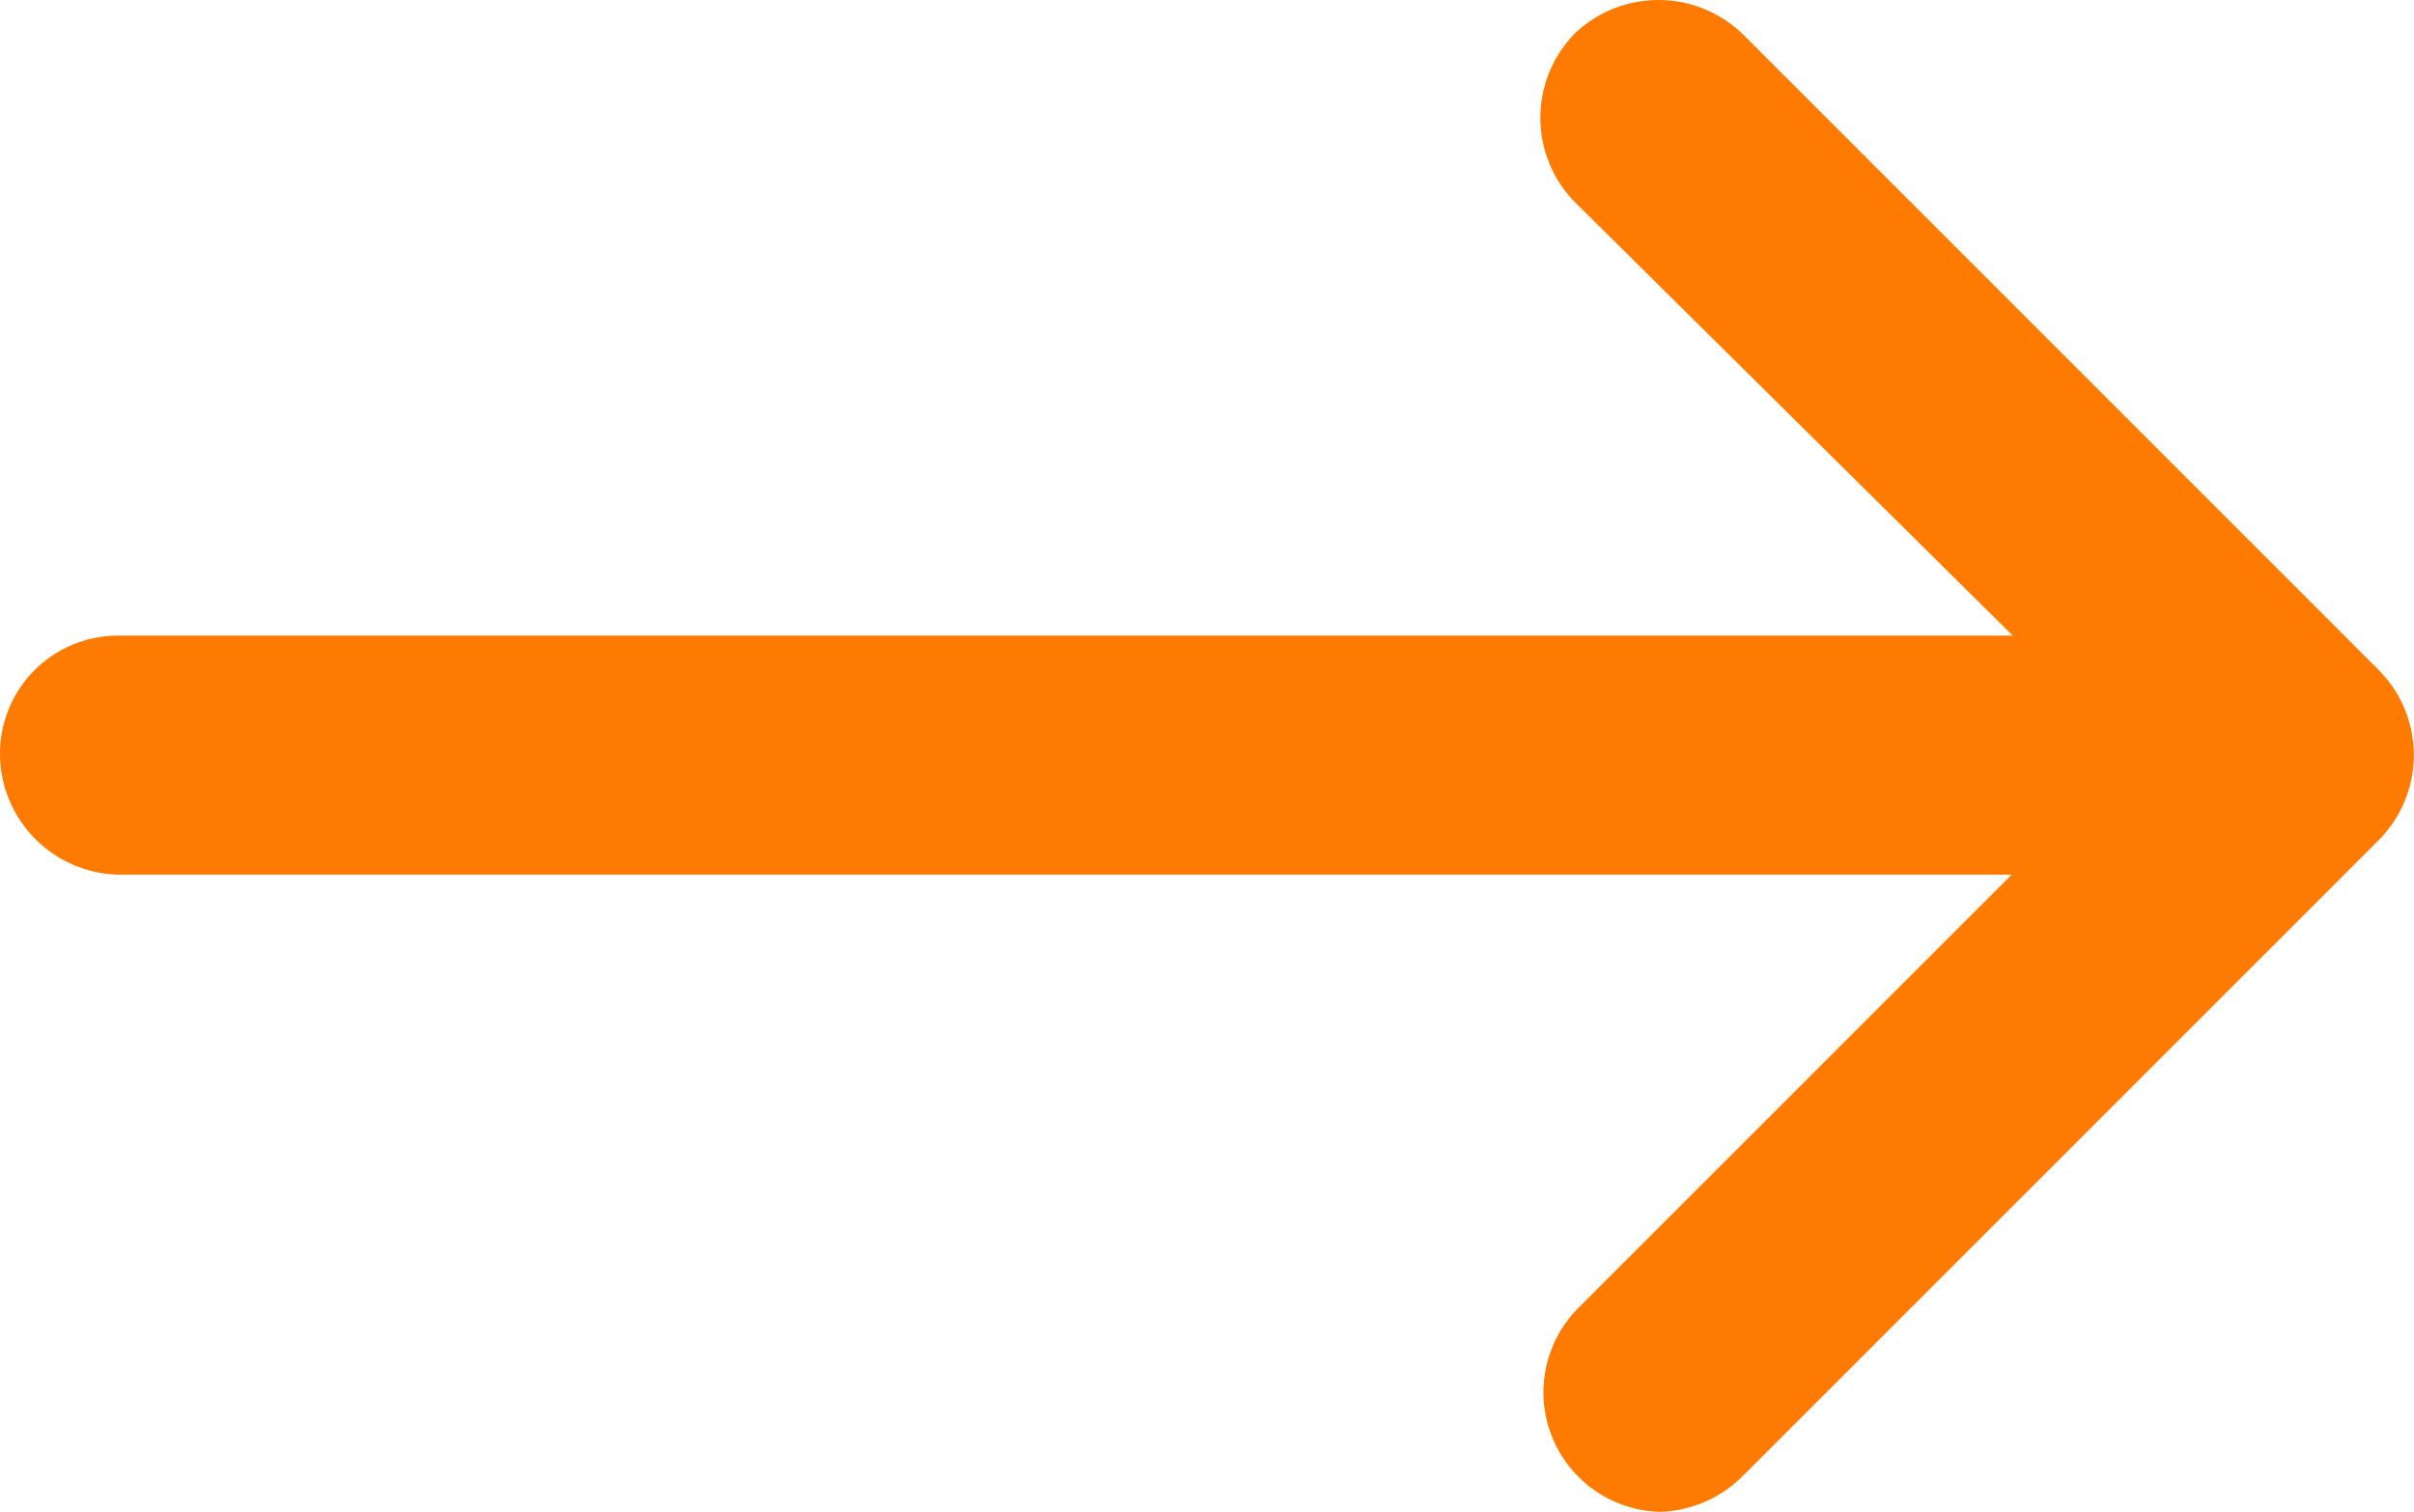
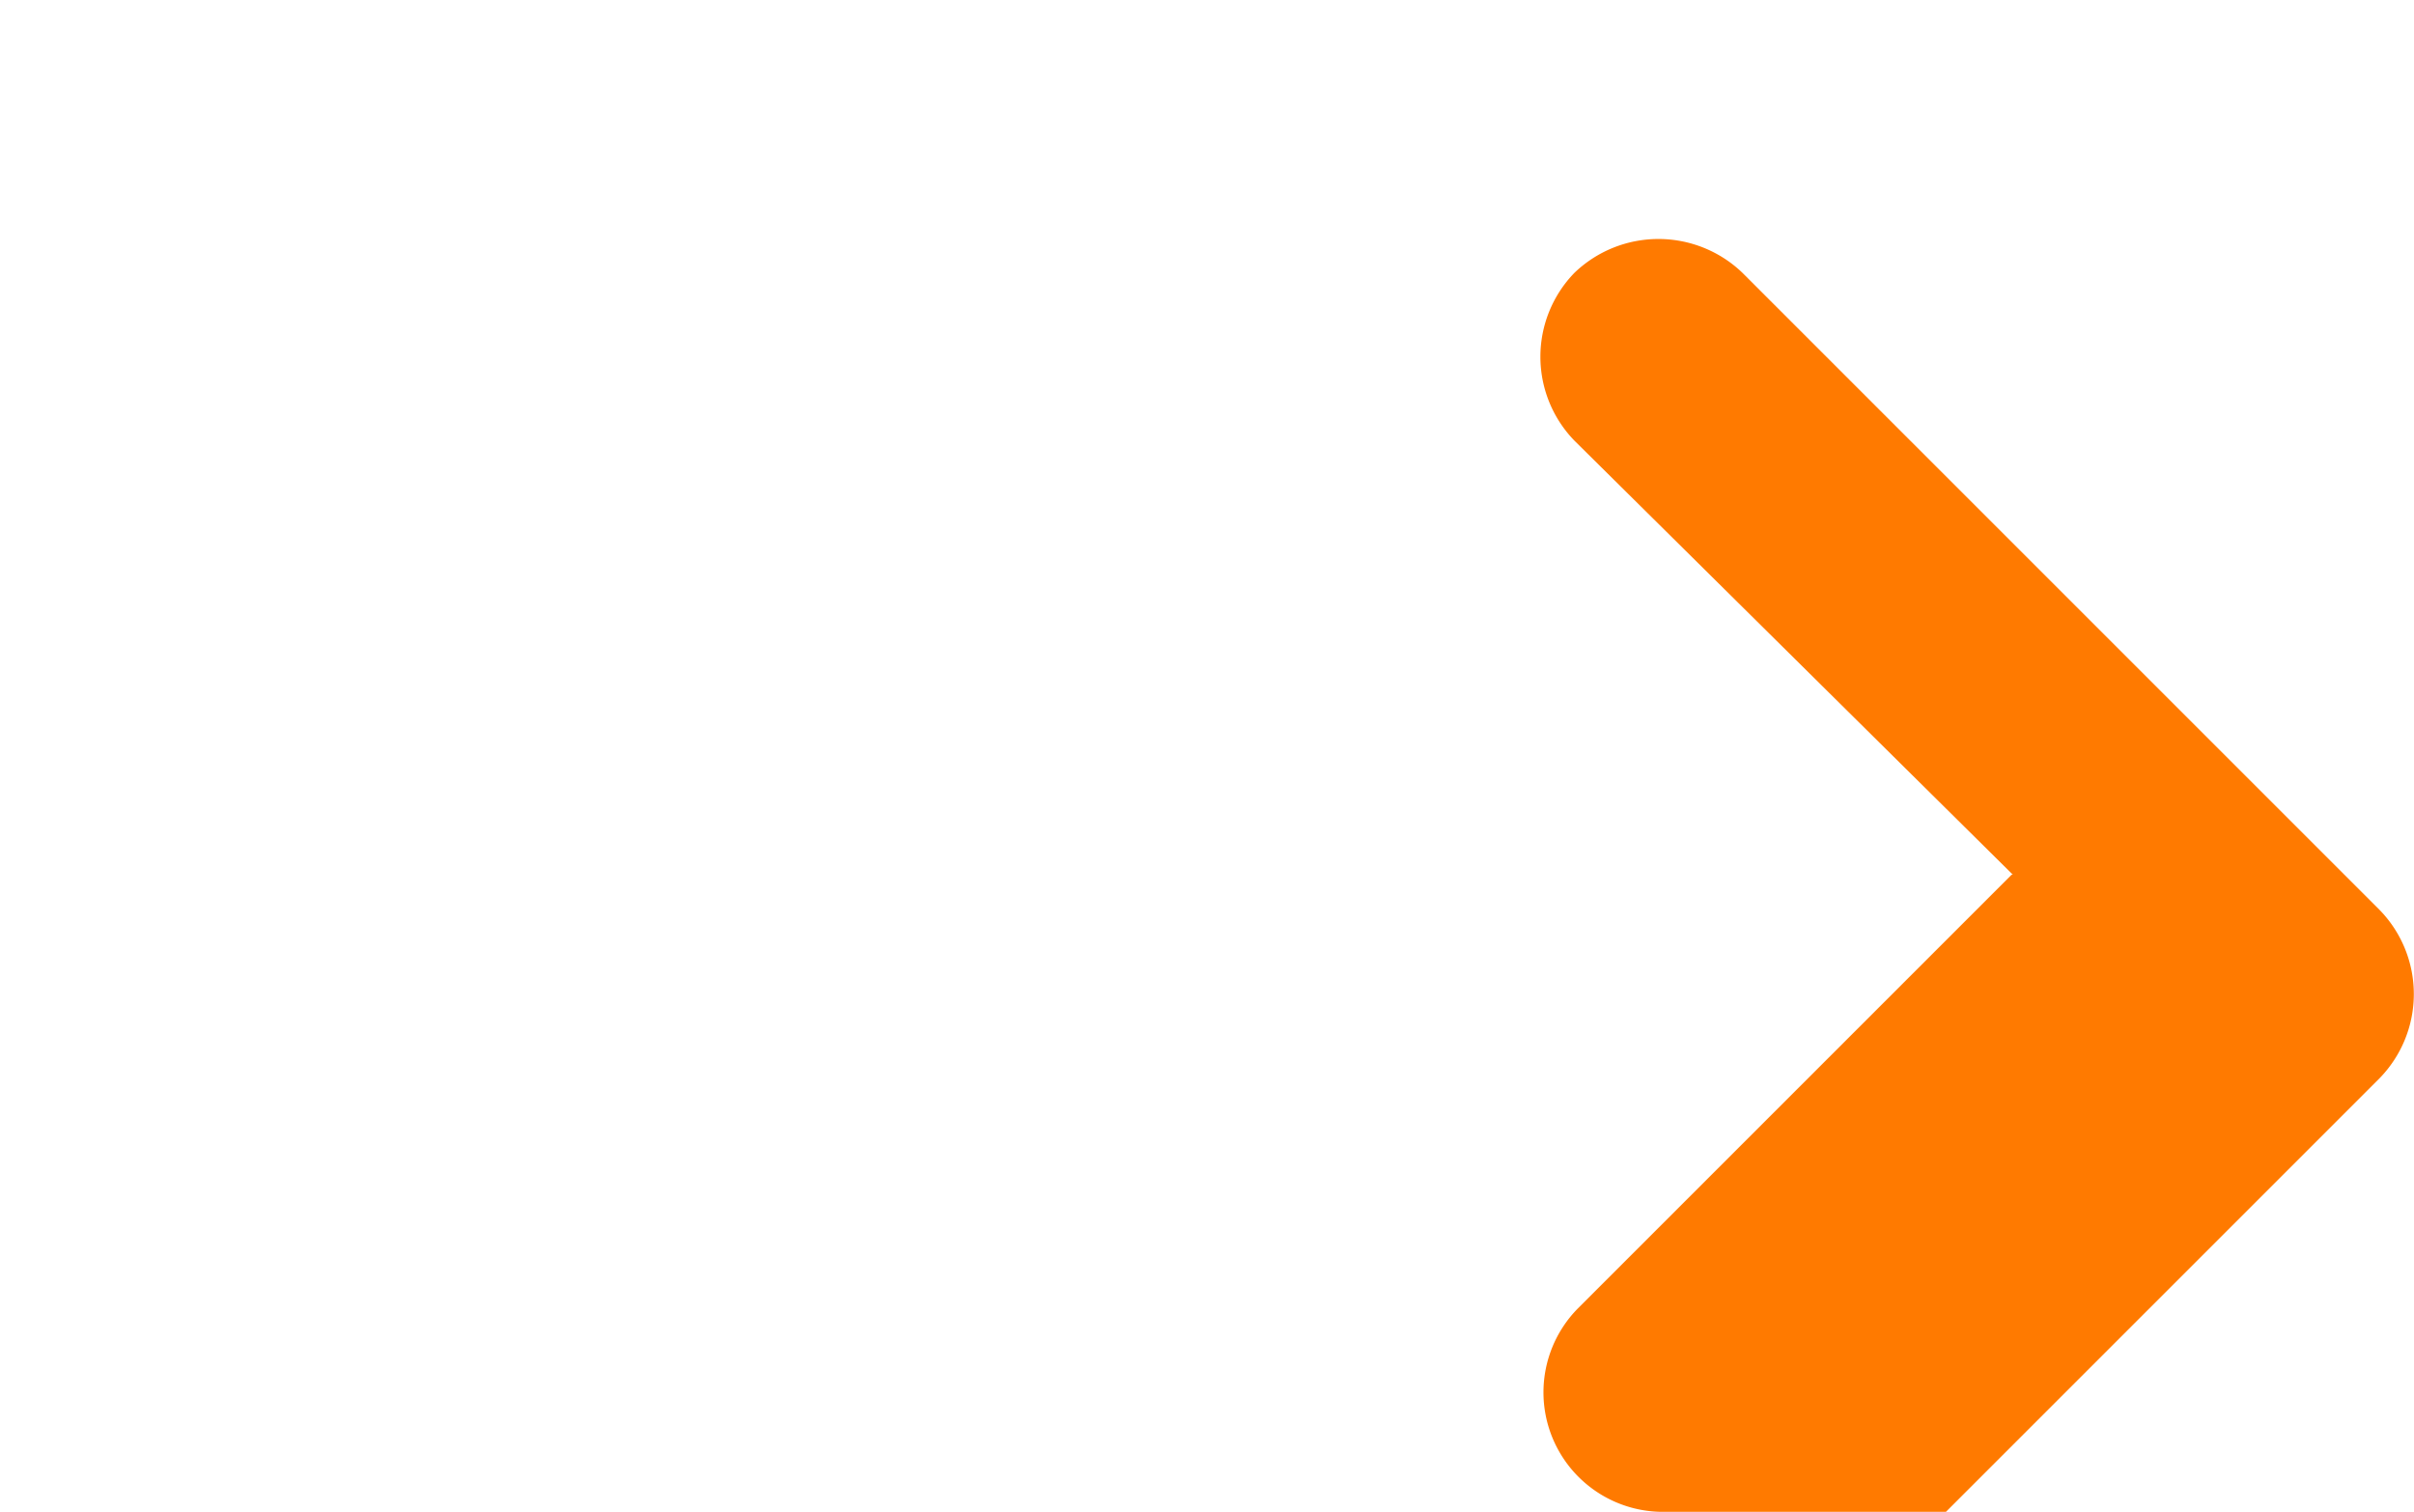
<svg xmlns="http://www.w3.org/2000/svg" width="34.937" height="21.882" viewBox="0 0 34.937 21.882">
-   <path id="Path_47108" data-name="Path 47108" d="M978.9,846.938a1.73,1.73,0,0,1-1.193-2.945l6.278-6.278H956.576a1.753,1.753,0,0,1-1.706-1.753,1.708,1.708,0,0,1,1.706-1.706H984l-6.344-6.281a1.744,1.744,0,0,1,0-2.429,1.754,1.754,0,0,1,2.432,0l9.223,9.223a1.745,1.745,0,0,1,0,2.432l-9.223,9.223A1.767,1.767,0,0,1,978.9,846.938Z" transform="translate(-954.87 -825.056)" fill="#ff7a00" />
+   <path id="Path_47108" data-name="Path 47108" d="M978.9,846.938a1.73,1.73,0,0,1-1.193-2.945l6.278-6.278H956.576H984l-6.344-6.281a1.744,1.744,0,0,1,0-2.429,1.754,1.754,0,0,1,2.432,0l9.223,9.223a1.745,1.745,0,0,1,0,2.432l-9.223,9.223A1.767,1.767,0,0,1,978.9,846.938Z" transform="translate(-954.87 -825.056)" fill="#ff7a00" />
</svg>